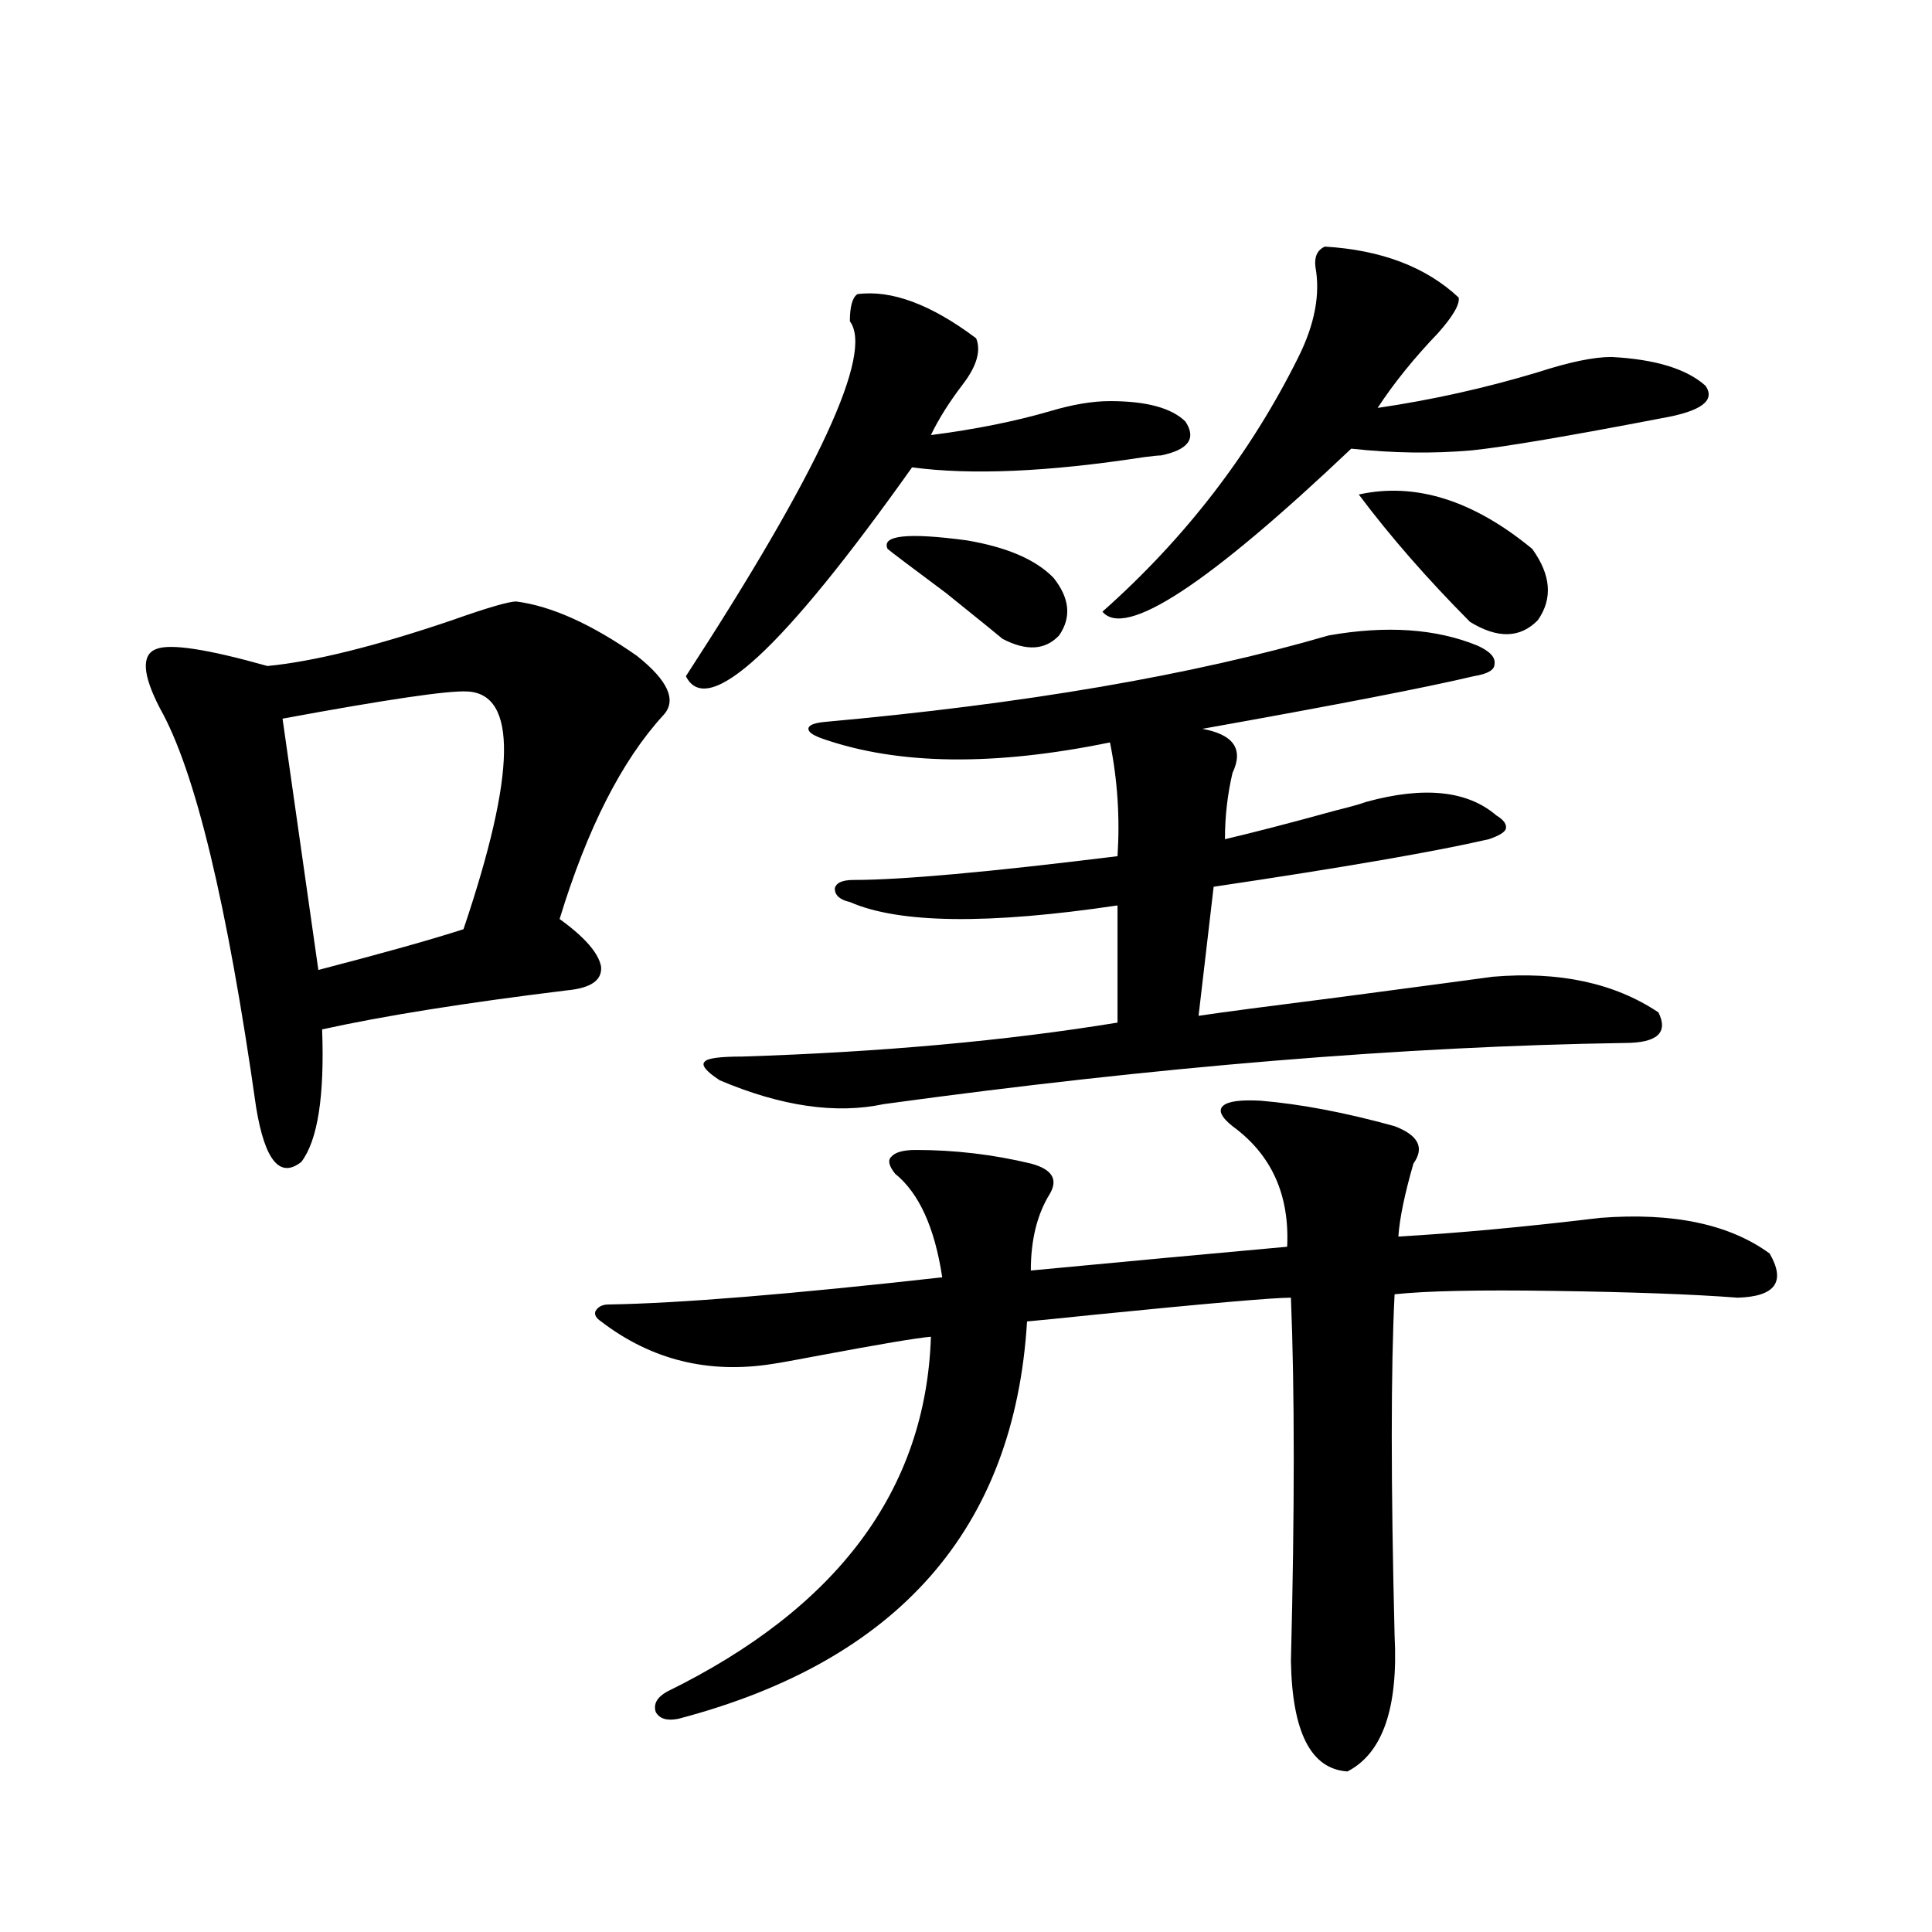
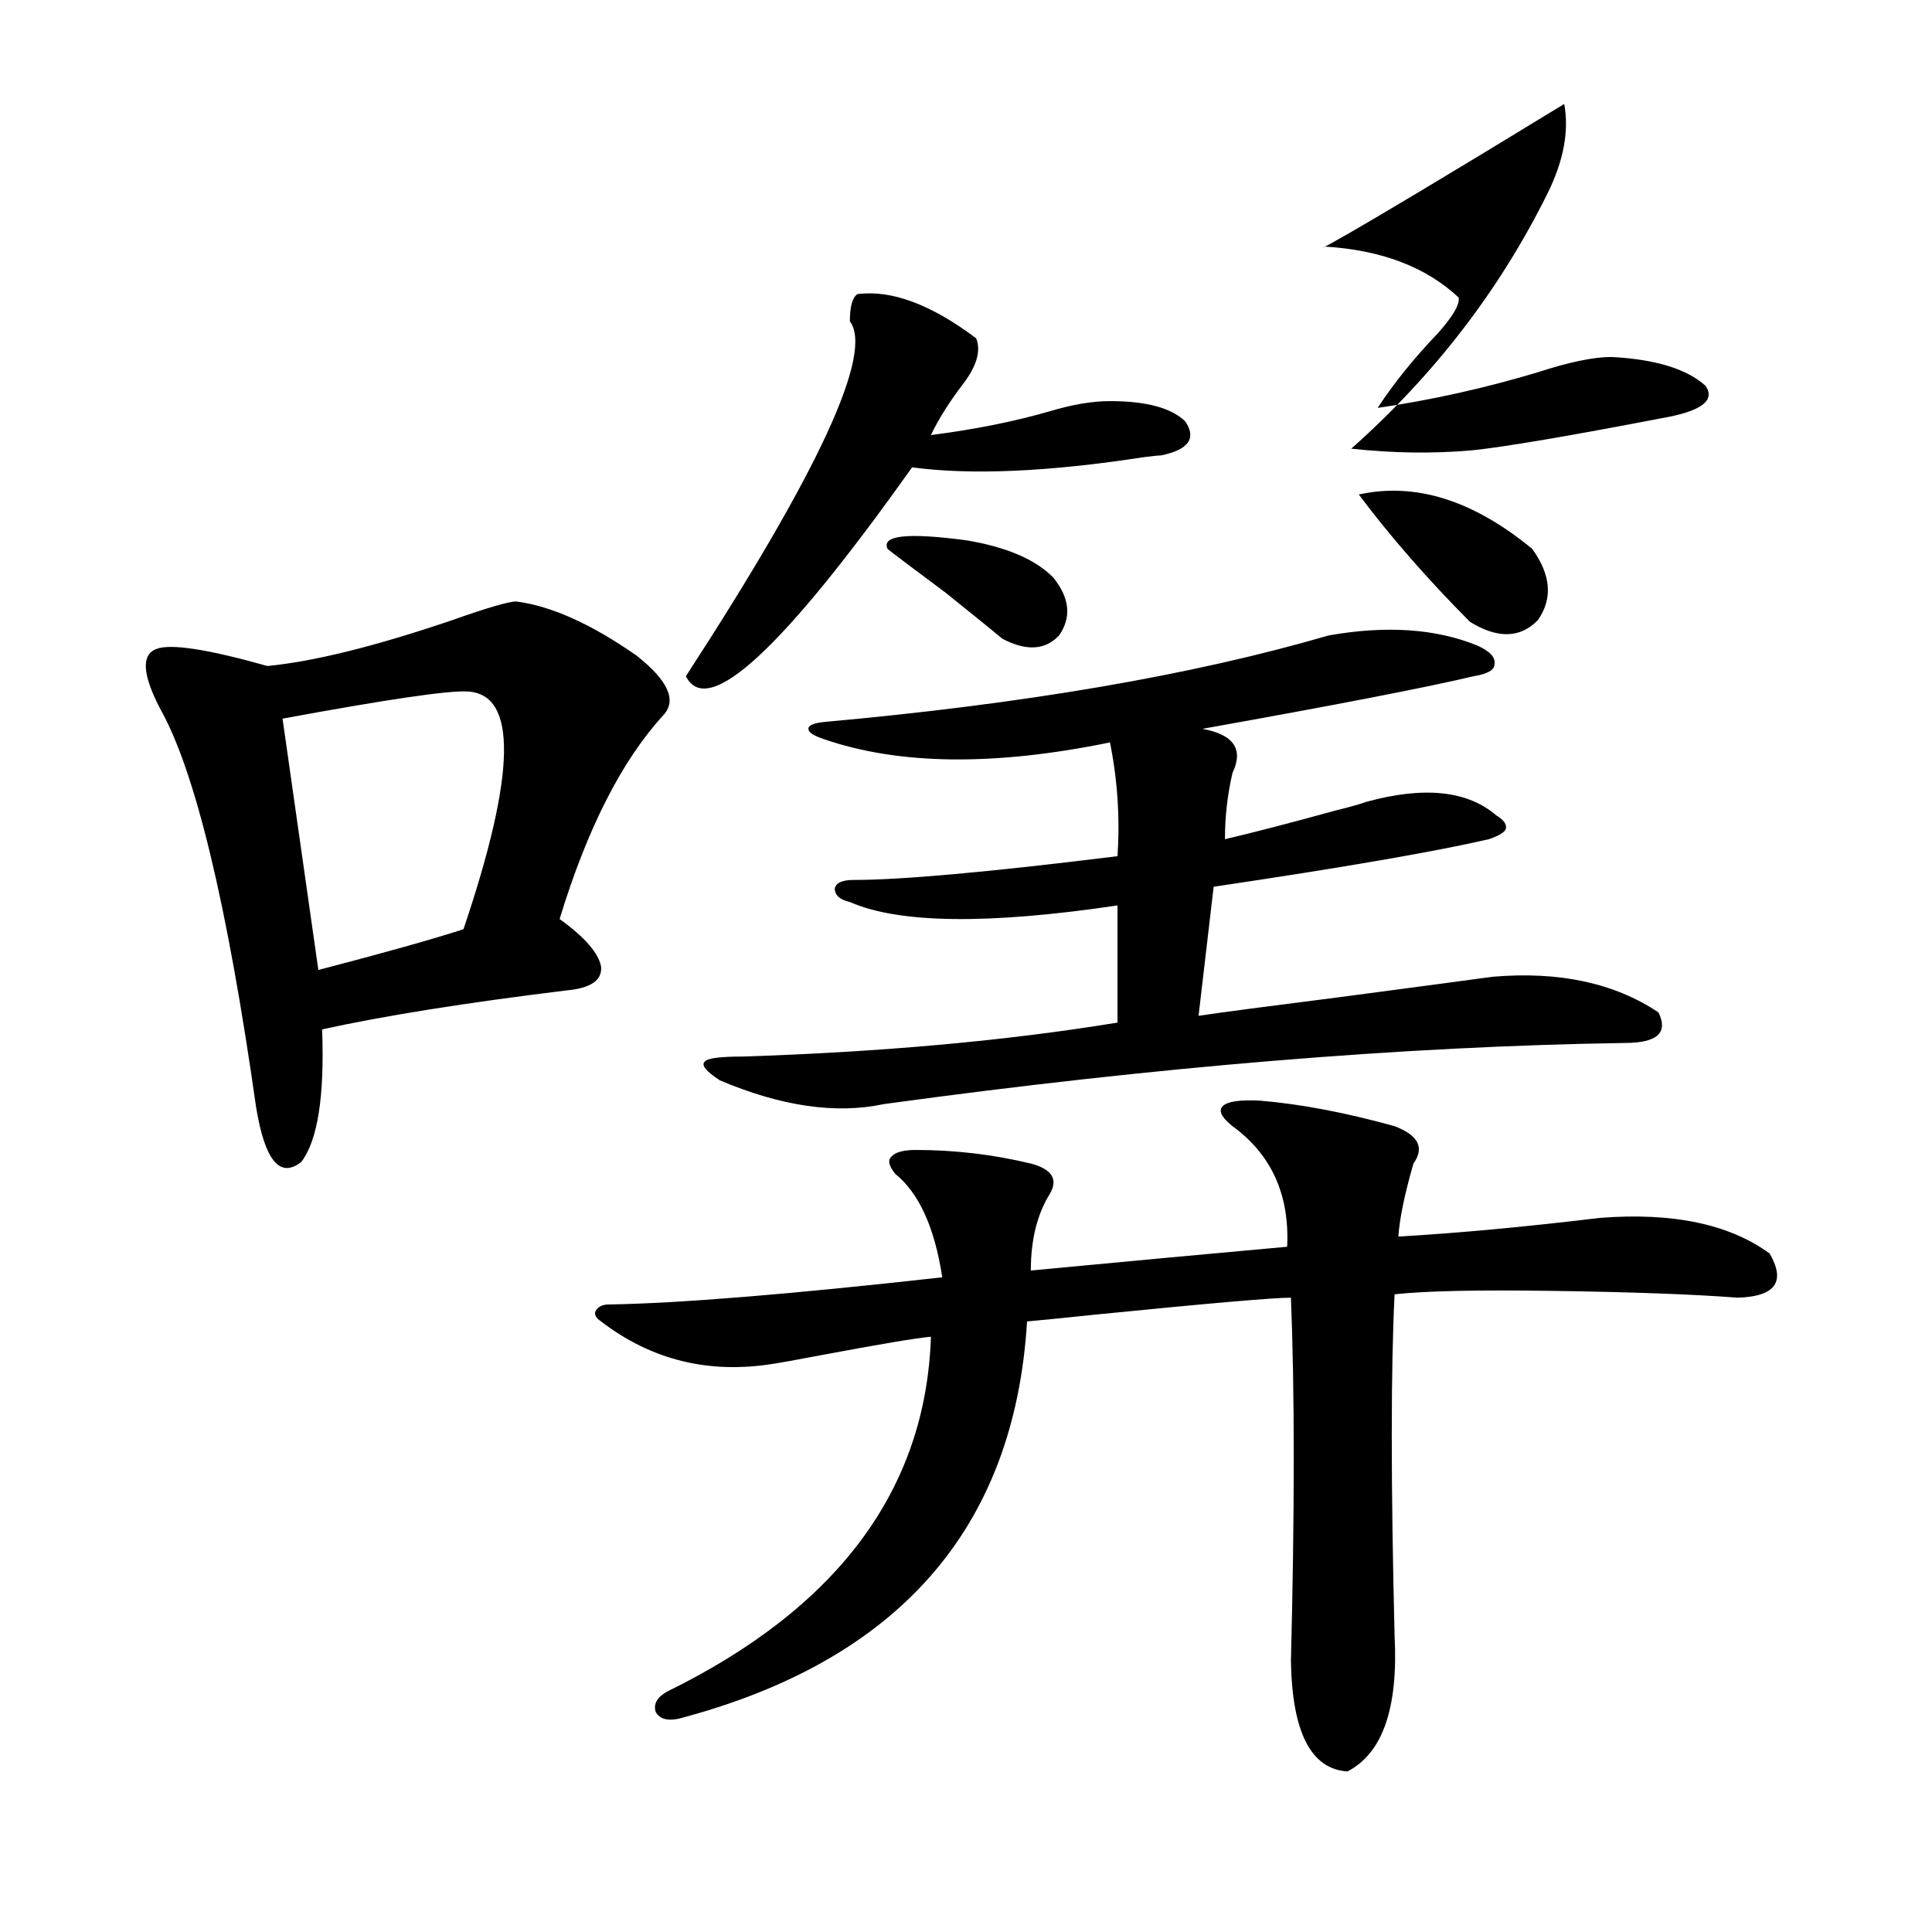
<svg xmlns="http://www.w3.org/2000/svg" version="1.1" id="图层_1" x="0px" y="0px" width="1000px" height="1000px" viewBox="0 0 1000 1000" enable-background="new 0 0 1000 1000" xml:space="preserve">
-   <path d="M267.213,311.328c18.201,2.349,39.023,11.729,62.438,28.125c16.25,12.896,20.808,23.154,13.658,30.762  c-21.463,23.442-39.358,58.599-53.657,105.469c13.003,9.38,20.152,17.578,21.463,24.609c0.641,7.031-5.213,11.138-17.561,12.305  c-52.682,6.455-94.967,13.184-126.826,20.215c1.296,34.58-2.286,57.432-10.731,68.555c-11.066,8.789-18.871-0.576-23.414-28.125  c-14.969-105.469-31.554-174.312-49.755-206.543c-9.115-17.578-9.756-27.822-1.951-30.762c7.149-2.925,26.341,0,57.56,8.789  c24.055-2.334,55.929-10.244,95.607-23.73C252.244,314.556,263.311,311.328,267.213,311.328z M241.848,357.91  c-9.756-0.576-41.63,4.106-95.607,14.063l18.536,130.078c33.811-8.789,58.855-15.82,75.12-21.094  C267.213,400.098,267.854,359.092,241.848,357.91z M652.569,569.727c20.808,1.758,43.901,6.152,69.267,13.184  c12.348,4.697,15.609,11.138,9.756,19.336c-4.558,15.82-7.164,28.428-7.805,37.793c30.563-1.758,65.364-4.971,104.388-9.668  c37.713-2.925,66.98,3.228,87.803,18.457c8.445,14.653,2.927,22.275-16.585,22.852c-22.773-1.758-54.633-2.925-95.607-3.516  c-38.383-0.576-65.699,0-81.949,1.758c-1.951,38.672-1.951,97.559,0,176.66c1.951,37.491-6.188,60.934-24.39,70.313  c-18.871-1.181-28.627-20.215-29.268-57.129c1.951-77.344,1.951-140.034,0-188.086c-9.115,0-42.926,2.939-101.461,8.789  c-16.92,1.758-28.627,2.939-35.121,3.516c-6.509,107.227-66.675,175.781-180.483,205.664c-5.854,1.168-9.756,0-11.707-3.516  c-1.311-4.105,0.641-7.621,5.854-10.547c88.443-43.368,133.976-104.59,136.582-183.691c-7.164,0.591-26.341,3.818-57.56,9.668  c-12.362,2.349-20.487,3.818-24.39,4.395c-33.17,5.273-62.772-2.046-88.778-21.973c-2.606-1.758-3.582-3.516-2.927-5.273  c1.296-2.334,3.567-3.516,6.829-3.516c36.417-0.576,93.977-5.273,172.679-14.063c-3.902-25.776-12.042-43.643-24.39-53.613  c-3.262-4.092-3.902-7.031-1.951-8.789c1.951-2.334,6.174-3.516,12.683-3.516c20.152,0,39.999,2.349,59.511,7.031  c11.052,2.939,14.299,8.213,9.756,15.82c-6.509,10.547-9.756,23.73-9.756,39.551c49.42-4.683,93.656-8.789,132.68-12.305  c1.296-26.943-8.14-47.749-28.292-62.402c-5.854-4.683-7.484-8.198-4.878-10.547C635.649,570.029,642.158,569.15,652.569,569.727z   M443.794,152.246c17.561-2.334,38.048,5.273,61.462,22.852c2.592,6.455,0.32,14.365-6.829,23.73  c-7.164,9.38-12.683,18.169-16.585,26.367c22.759-2.925,43.246-7.031,61.462-12.305c11.707-3.516,22.104-5.273,31.219-5.273  c18.856,0,31.859,3.516,39.023,10.547c5.854,8.789,1.616,14.653-12.683,17.578c-1.311,0-4.237,0.303-8.78,0.879  c-49.435,7.622-89.434,9.38-119.997,5.273C405.091,336.24,366.067,372.275,355.016,350c68.932-106.045,97.224-167.28,84.876-183.691  C439.892,158.701,441.188,154.004,443.794,152.246z M687.69,328.906c29.908-5.273,55.608-3.516,77.071,5.273  c6.494,2.939,9.421,6.152,8.78,9.668c0,2.939-3.582,4.985-10.731,6.152c-24.725,5.864-71.553,14.941-140.484,27.246  c16.25,2.939,21.463,10.547,15.609,22.852c-2.606,11.138-3.902,22.563-3.902,34.277c14.954-3.516,34.146-8.486,57.56-14.941  c7.149-1.758,12.348-3.213,15.609-4.395c29.908-8.198,52.347-5.85,67.315,7.031c3.902,2.349,5.519,4.697,4.878,7.031  c-0.655,1.758-3.582,3.516-8.78,5.273c-27.972,6.455-75.455,14.653-142.436,24.609l-7.805,66.797  c11.707-1.758,36.097-4.971,73.169-9.668c44.222-5.85,70.563-9.365,79.022-10.547c34.466-2.925,63.078,3.228,85.852,18.457  c5.198,10.547-0.655,15.82-17.561,15.82c-114.479,1.758-242.28,12.305-383.405,31.641c-24.725,5.273-53.017,1.182-84.876-12.305  c-7.164-4.683-9.756-7.91-7.805-9.668c1.296-1.758,7.805-2.637,19.512-2.637c72.193-2.334,136.902-8.198,194.142-17.578v-60.645  c-66.995,9.971-113.168,9.38-138.533-1.758c-5.213-1.167-7.805-3.516-7.805-7.031c0.641-2.925,3.902-4.395,9.756-4.395  c24.71,0,70.242-4.092,136.582-12.305c1.296-19.912,0-39.551-3.902-58.887c-59.846,12.305-109.266,11.729-148.289-1.758  c-5.213-1.758-7.805-3.516-7.805-5.273s2.592-2.925,7.805-3.516C530.286,364.365,617.448,349.424,687.69,328.906z M545.255,299.023  c8.445,10.547,9.421,20.518,2.927,29.883c-7.164,7.622-16.92,8.213-29.268,1.758c-1.311-1.167-11.066-9.077-29.268-23.73  c-18.871-14.063-28.947-21.67-30.243-22.852c-3.262-7.031,10.396-8.486,40.975-4.395  C521.186,283.203,536.14,289.658,545.255,299.023z M685.739,127.637c29.268,1.758,52.347,10.547,69.267,26.367  c0.641,3.516-2.927,9.668-10.731,18.457c-12.362,12.896-22.773,25.791-31.219,38.672c27.957-4.092,55.608-10.244,82.925-18.457  c16.25-5.273,28.933-7.91,38.048-7.91c22.759,1.182,39.023,6.152,48.779,14.941c5.198,7.622-2.286,13.184-22.438,16.699  c-48.779,9.38-81.629,14.941-98.534,16.699c-20.167,1.758-40.975,1.47-62.438-0.879c-74.145,70.313-117.07,98.438-128.777,84.375  c42.926-38.081,76.736-82.026,101.461-131.836c8.445-16.987,11.372-32.52,8.78-46.582  C680.206,132.91,681.837,129.395,685.739,127.637z M793.054,284.082c9.756,13.486,10.731,25.791,2.927,36.914  c-9.115,9.38-20.822,9.668-35.121,0.879c-22.118-22.261-41.31-44.233-57.56-65.918C732.567,249.517,762.476,258.896,793.054,284.082  z" />
+   <path d="M267.213,311.328c18.201,2.349,39.023,11.729,62.438,28.125c16.25,12.896,20.808,23.154,13.658,30.762  c-21.463,23.442-39.358,58.599-53.657,105.469c13.003,9.38,20.152,17.578,21.463,24.609c0.641,7.031-5.213,11.138-17.561,12.305  c-52.682,6.455-94.967,13.184-126.826,20.215c1.296,34.58-2.286,57.432-10.731,68.555c-11.066,8.789-18.871-0.576-23.414-28.125  c-14.969-105.469-31.554-174.312-49.755-206.543c-9.115-17.578-9.756-27.822-1.951-30.762c7.149-2.925,26.341,0,57.56,8.789  c24.055-2.334,55.929-10.244,95.607-23.73C252.244,314.556,263.311,311.328,267.213,311.328z M241.848,357.91  c-9.756-0.576-41.63,4.106-95.607,14.063l18.536,130.078c33.811-8.789,58.855-15.82,75.12-21.094  C267.213,400.098,267.854,359.092,241.848,357.91z M652.569,569.727c20.808,1.758,43.901,6.152,69.267,13.184  c12.348,4.697,15.609,11.138,9.756,19.336c-4.558,15.82-7.164,28.428-7.805,37.793c30.563-1.758,65.364-4.971,104.388-9.668  c37.713-2.925,66.98,3.228,87.803,18.457c8.445,14.653,2.927,22.275-16.585,22.852c-22.773-1.758-54.633-2.925-95.607-3.516  c-38.383-0.576-65.699,0-81.949,1.758c-1.951,38.672-1.951,97.559,0,176.66c1.951,37.491-6.188,60.934-24.39,70.313  c-18.871-1.181-28.627-20.215-29.268-57.129c1.951-77.344,1.951-140.034,0-188.086c-9.115,0-42.926,2.939-101.461,8.789  c-16.92,1.758-28.627,2.939-35.121,3.516c-6.509,107.227-66.675,175.781-180.483,205.664c-5.854,1.168-9.756,0-11.707-3.516  c-1.311-4.105,0.641-7.621,5.854-10.547c88.443-43.368,133.976-104.59,136.582-183.691c-7.164,0.591-26.341,3.818-57.56,9.668  c-12.362,2.349-20.487,3.818-24.39,4.395c-33.17,5.273-62.772-2.046-88.778-21.973c-2.606-1.758-3.582-3.516-2.927-5.273  c1.296-2.334,3.567-3.516,6.829-3.516c36.417-0.576,93.977-5.273,172.679-14.063c-3.902-25.776-12.042-43.643-24.39-53.613  c-3.262-4.092-3.902-7.031-1.951-8.789c1.951-2.334,6.174-3.516,12.683-3.516c20.152,0,39.999,2.349,59.511,7.031  c11.052,2.939,14.299,8.213,9.756,15.82c-6.509,10.547-9.756,23.73-9.756,39.551c49.42-4.683,93.656-8.789,132.68-12.305  c1.296-26.943-8.14-47.749-28.292-62.402c-5.854-4.683-7.484-8.198-4.878-10.547C635.649,570.029,642.158,569.15,652.569,569.727z   M443.794,152.246c17.561-2.334,38.048,5.273,61.462,22.852c2.592,6.455,0.32,14.365-6.829,23.73  c-7.164,9.38-12.683,18.169-16.585,26.367c22.759-2.925,43.246-7.031,61.462-12.305c11.707-3.516,22.104-5.273,31.219-5.273  c18.856,0,31.859,3.516,39.023,10.547c5.854,8.789,1.616,14.653-12.683,17.578c-1.311,0-4.237,0.303-8.78,0.879  c-49.435,7.622-89.434,9.38-119.997,5.273C405.091,336.24,366.067,372.275,355.016,350c68.932-106.045,97.224-167.28,84.876-183.691  C439.892,158.701,441.188,154.004,443.794,152.246z M687.69,328.906c29.908-5.273,55.608-3.516,77.071,5.273  c6.494,2.939,9.421,6.152,8.78,9.668c0,2.939-3.582,4.985-10.731,6.152c-24.725,5.864-71.553,14.941-140.484,27.246  c16.25,2.939,21.463,10.547,15.609,22.852c-2.606,11.138-3.902,22.563-3.902,34.277c14.954-3.516,34.146-8.486,57.56-14.941  c7.149-1.758,12.348-3.213,15.609-4.395c29.908-8.198,52.347-5.85,67.315,7.031c3.902,2.349,5.519,4.697,4.878,7.031  c-0.655,1.758-3.582,3.516-8.78,5.273c-27.972,6.455-75.455,14.653-142.436,24.609l-7.805,66.797  c11.707-1.758,36.097-4.971,73.169-9.668c44.222-5.85,70.563-9.365,79.022-10.547c34.466-2.925,63.078,3.228,85.852,18.457  c5.198,10.547-0.655,15.82-17.561,15.82c-114.479,1.758-242.28,12.305-383.405,31.641c-24.725,5.273-53.017,1.182-84.876-12.305  c-7.164-4.683-9.756-7.91-7.805-9.668c1.296-1.758,7.805-2.637,19.512-2.637c72.193-2.334,136.902-8.198,194.142-17.578v-60.645  c-66.995,9.971-113.168,9.38-138.533-1.758c-5.213-1.167-7.805-3.516-7.805-7.031c0.641-2.925,3.902-4.395,9.756-4.395  c24.71,0,70.242-4.092,136.582-12.305c1.296-19.912,0-39.551-3.902-58.887c-59.846,12.305-109.266,11.729-148.289-1.758  c-5.213-1.758-7.805-3.516-7.805-5.273s2.592-2.925,7.805-3.516C530.286,364.365,617.448,349.424,687.69,328.906z M545.255,299.023  c8.445,10.547,9.421,20.518,2.927,29.883c-7.164,7.622-16.92,8.213-29.268,1.758c-1.311-1.167-11.066-9.077-29.268-23.73  c-18.871-14.063-28.947-21.67-30.243-22.852c-3.262-7.031,10.396-8.486,40.975-4.395  C521.186,283.203,536.14,289.658,545.255,299.023z M685.739,127.637c29.268,1.758,52.347,10.547,69.267,26.367  c0.641,3.516-2.927,9.668-10.731,18.457c-12.362,12.896-22.773,25.791-31.219,38.672c27.957-4.092,55.608-10.244,82.925-18.457  c16.25-5.273,28.933-7.91,38.048-7.91c22.759,1.182,39.023,6.152,48.779,14.941c5.198,7.622-2.286,13.184-22.438,16.699  c-48.779,9.38-81.629,14.941-98.534,16.699c-20.167,1.758-40.975,1.47-62.438-0.879c42.926-38.081,76.736-82.026,101.461-131.836c8.445-16.987,11.372-32.52,8.78-46.582  C680.206,132.91,681.837,129.395,685.739,127.637z M793.054,284.082c9.756,13.486,10.731,25.791,2.927,36.914  c-9.115,9.38-20.822,9.668-35.121,0.879c-22.118-22.261-41.31-44.233-57.56-65.918C732.567,249.517,762.476,258.896,793.054,284.082  z" />
</svg>